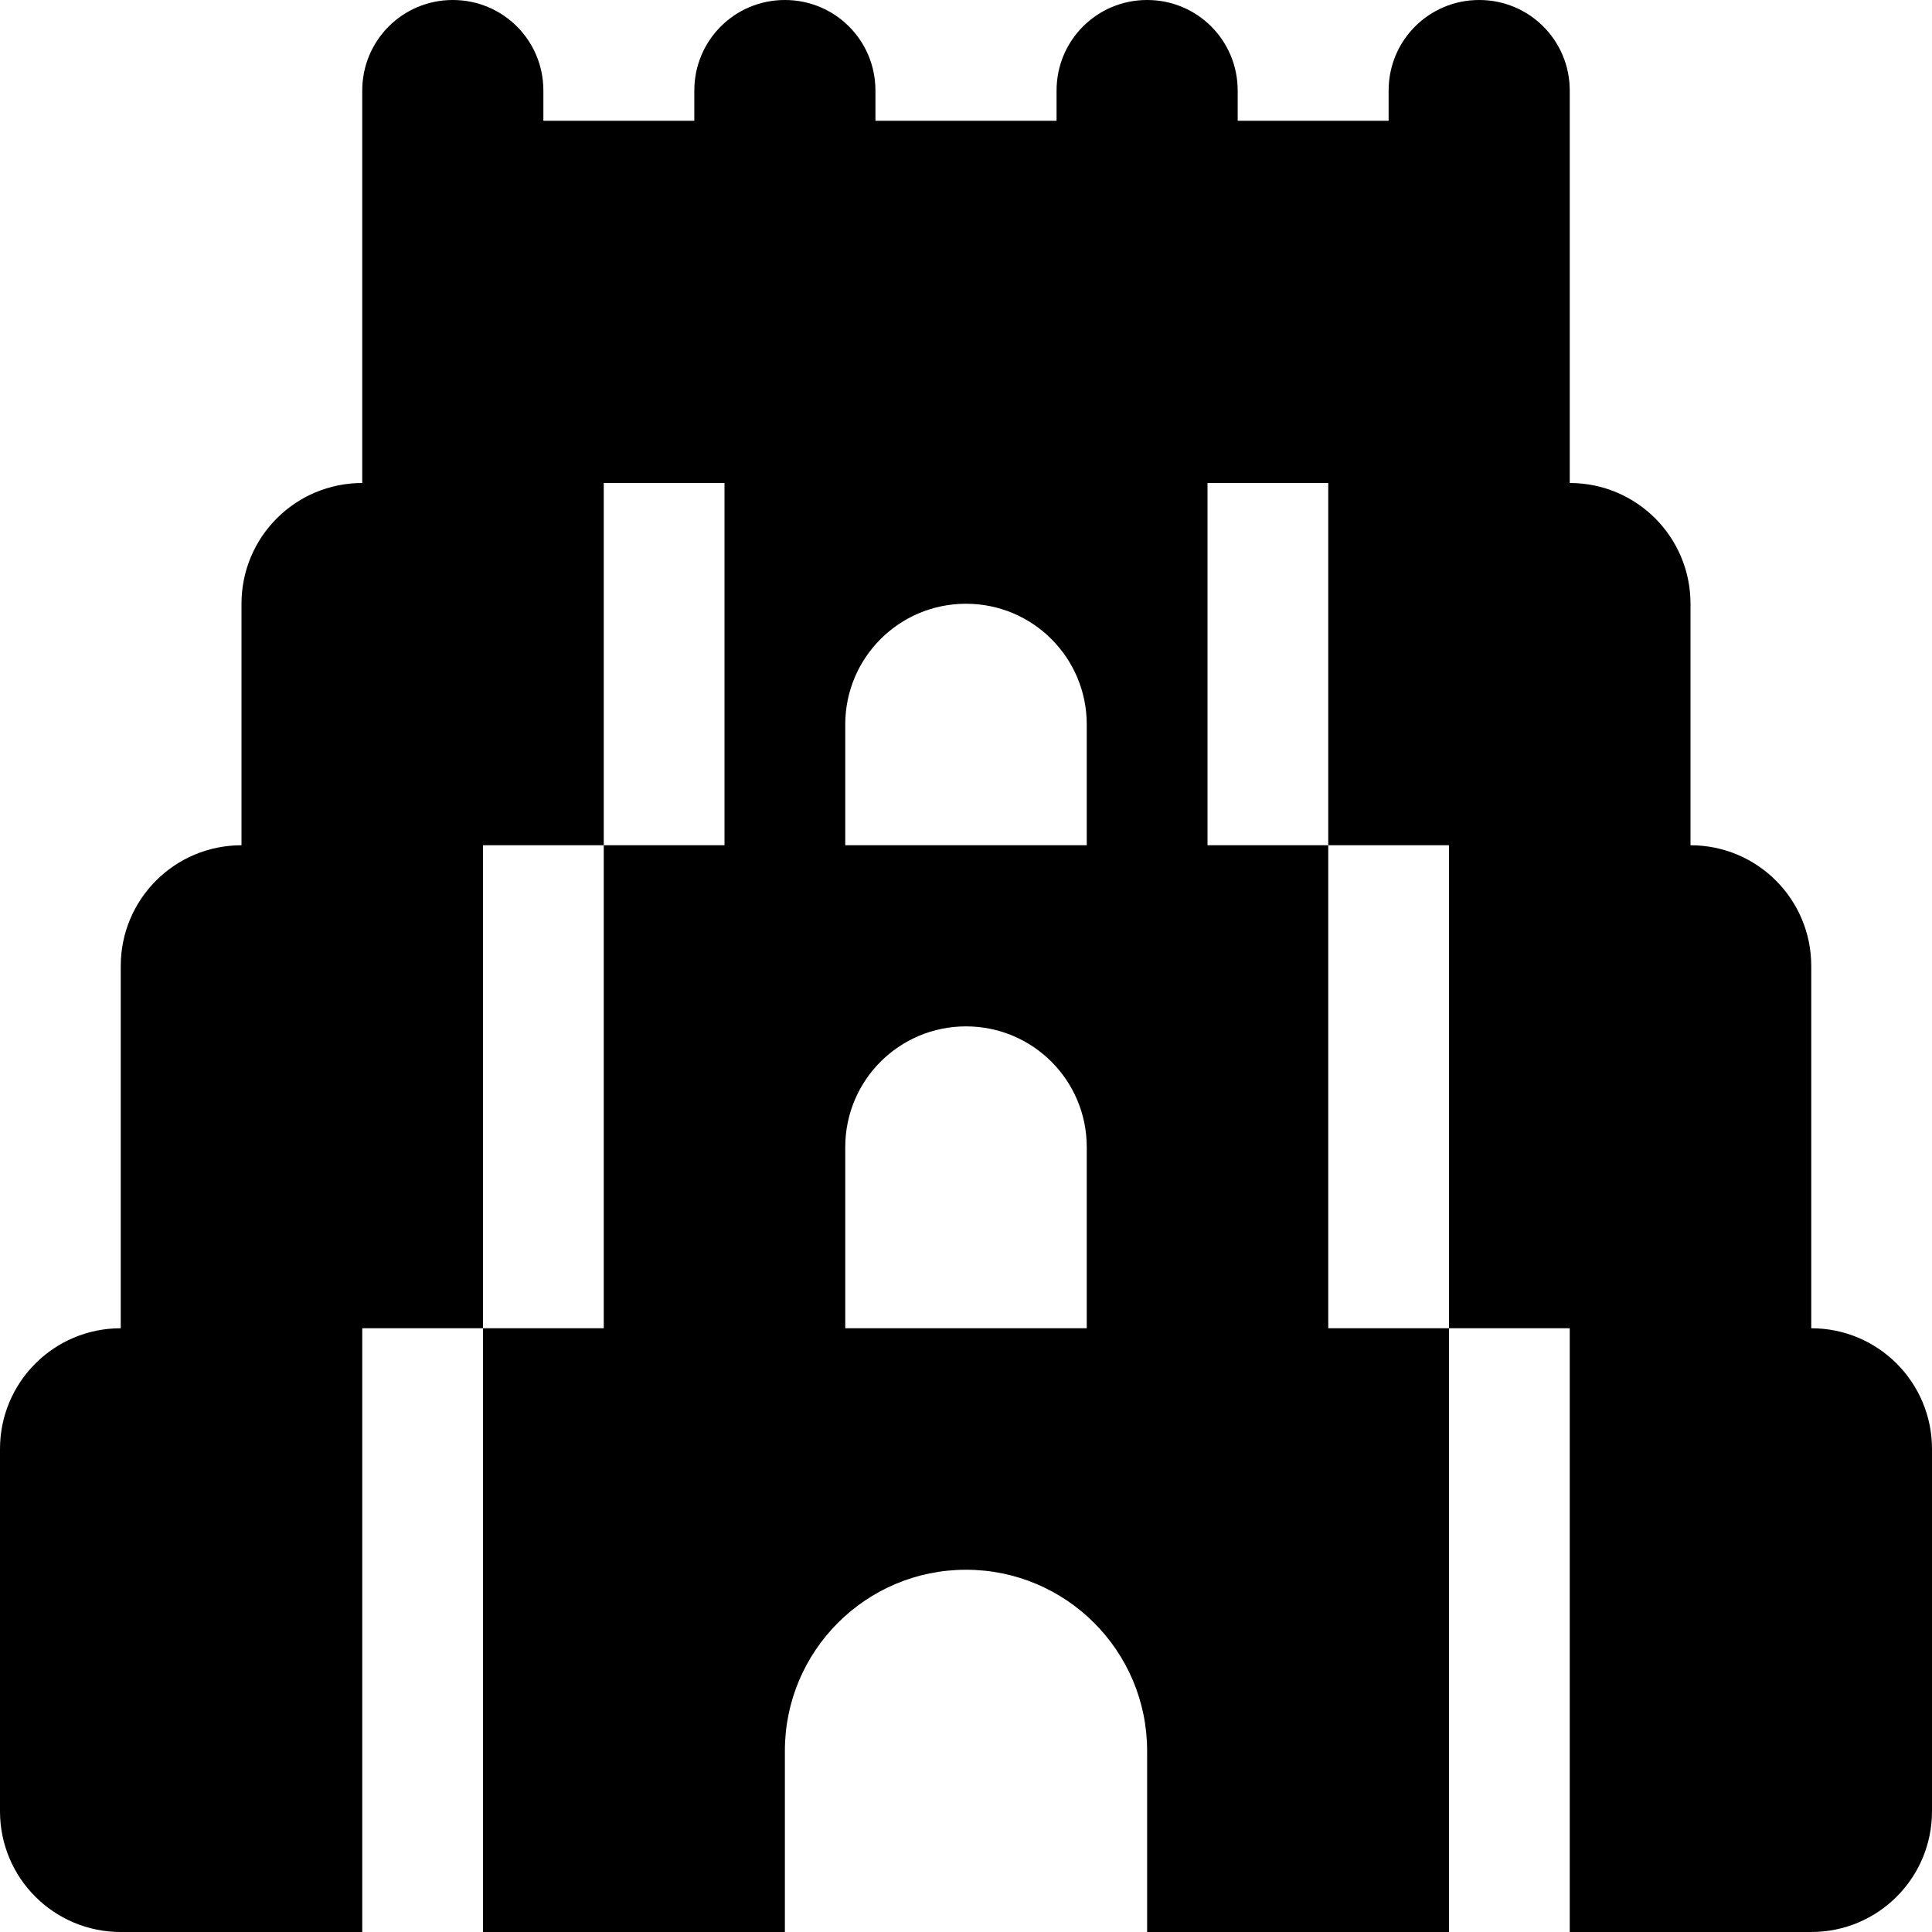
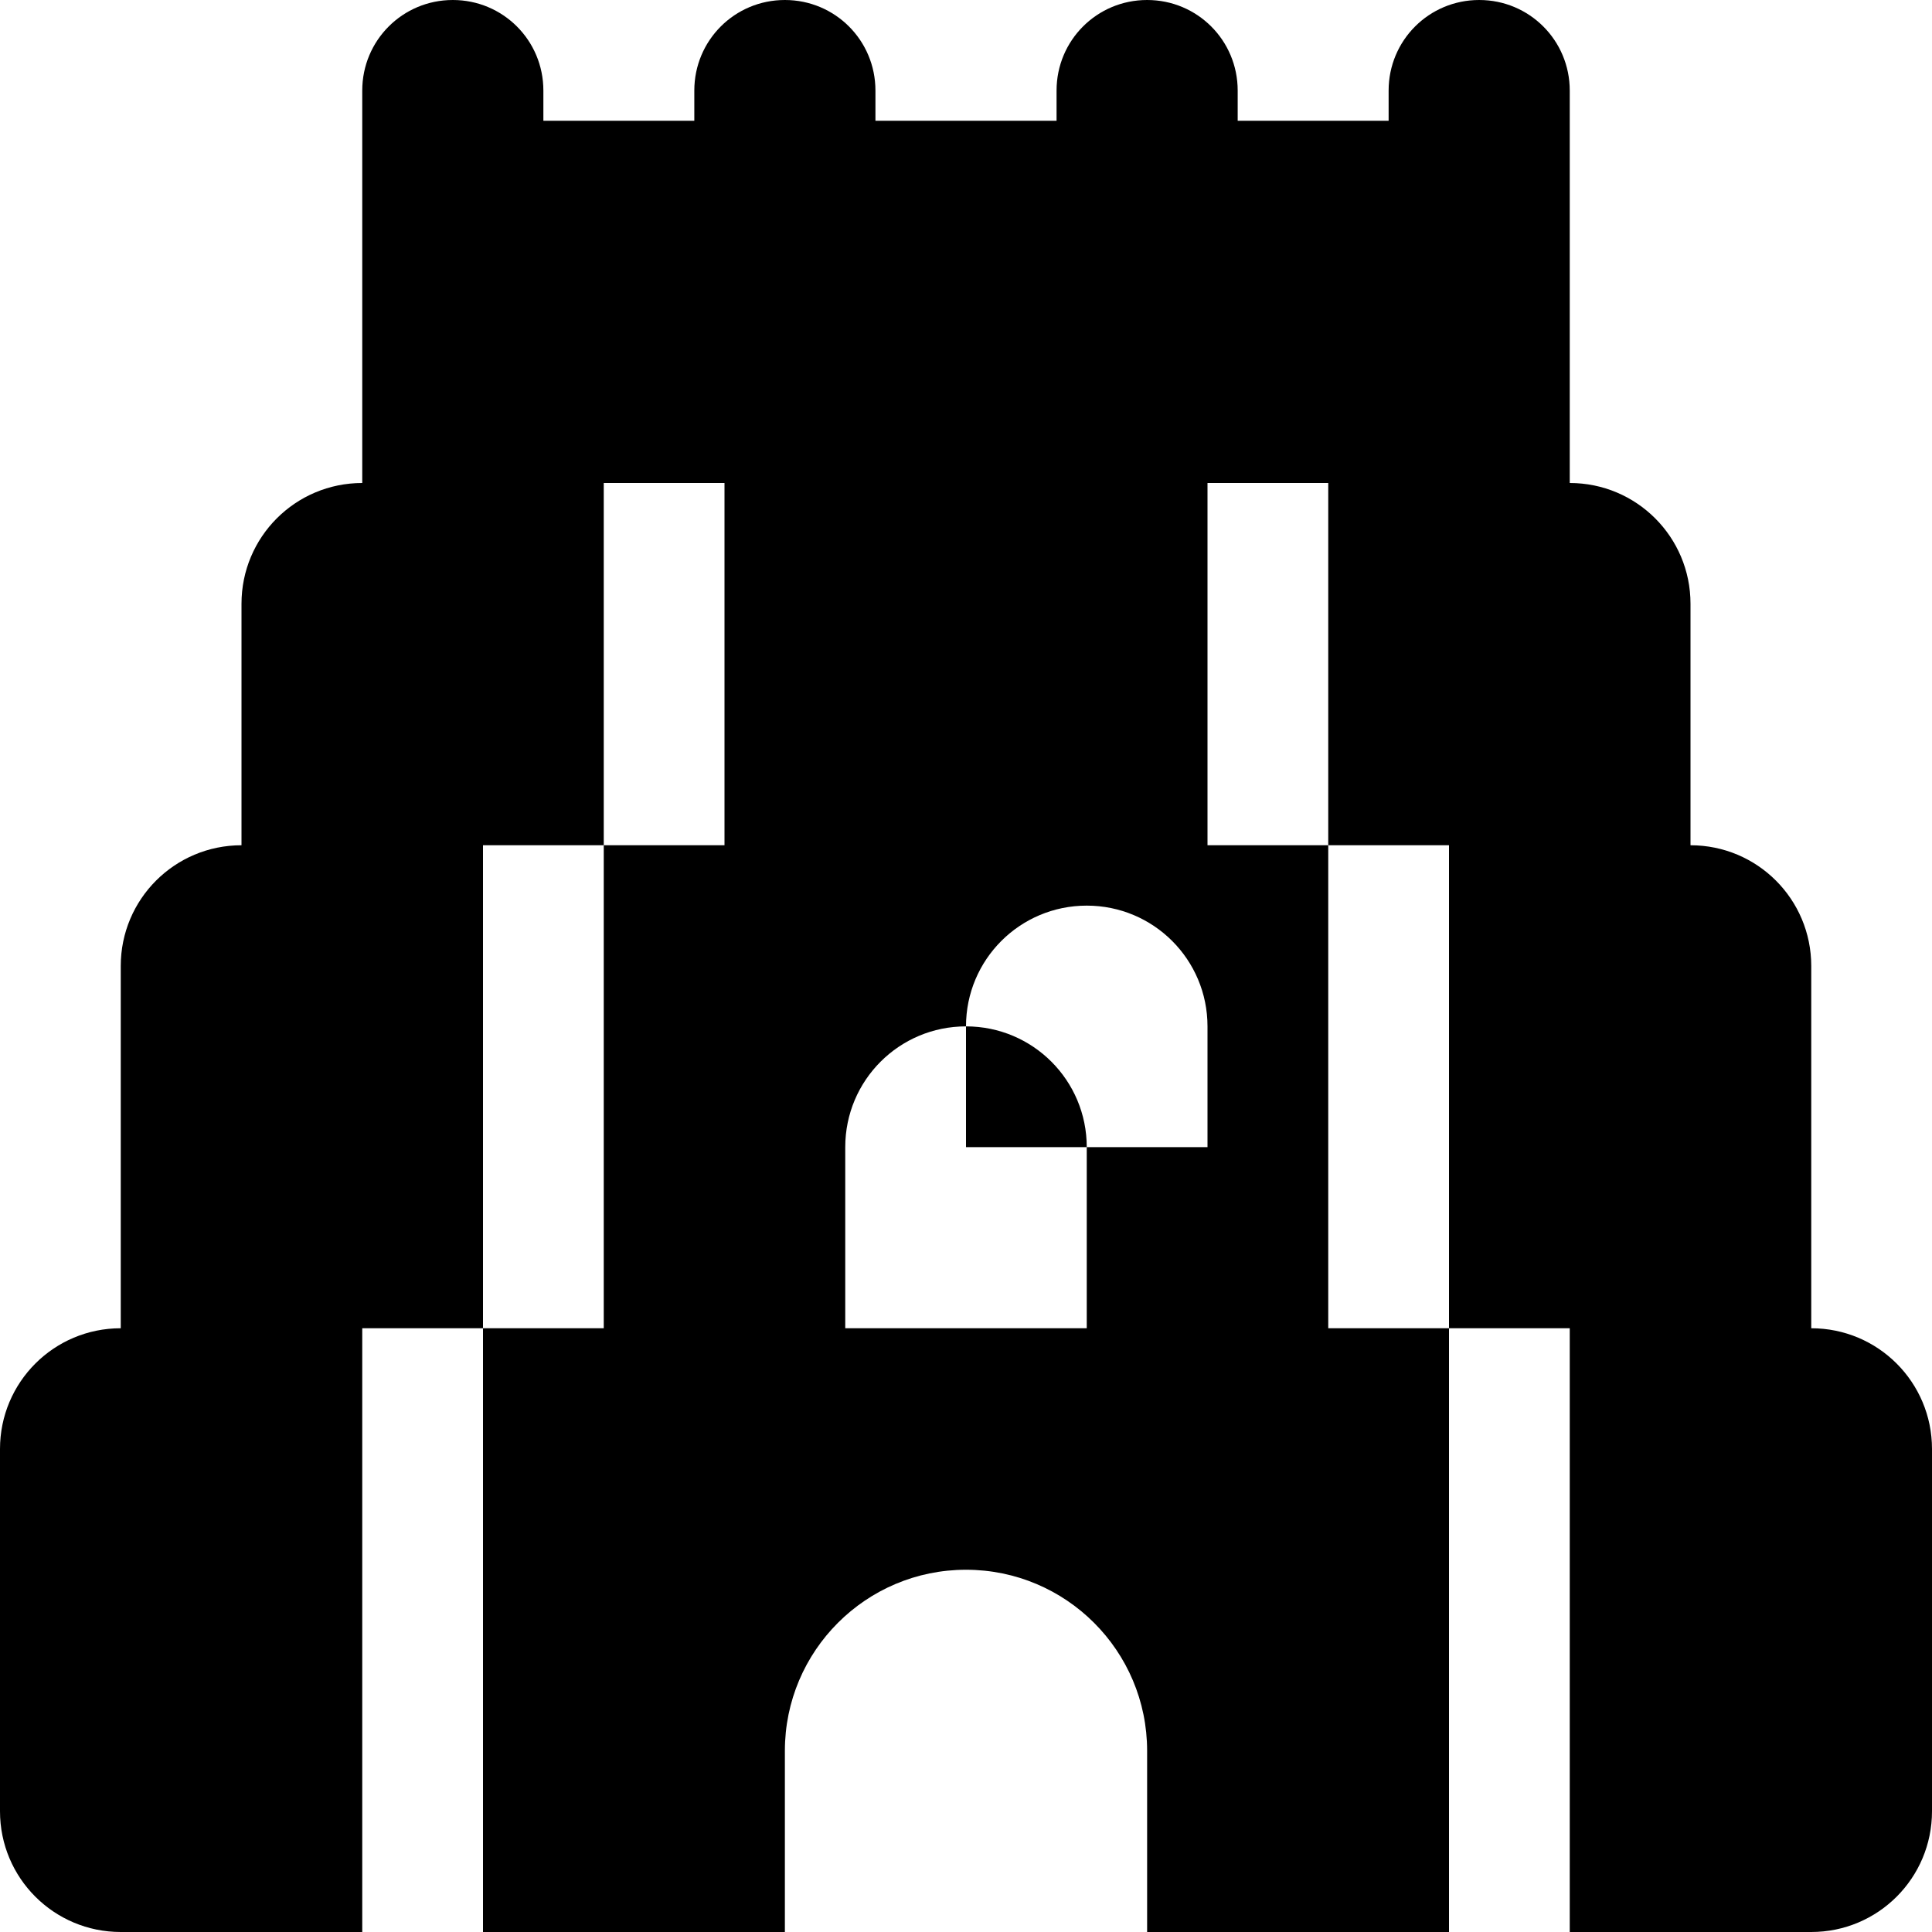
<svg xmlns="http://www.w3.org/2000/svg" viewBox="0 0 512 512">
-   <path d="M120 0c13.3 0 24 10.7 24 24l0 8 40 0 0-8c0-13.3 10.7-24 24-24s24 10.7 24 24l0 8 48 0 0-8c0-13.3 10.7-24 24-24s24 10.7 24 24l0 8 40 0 0-8c0-13.3 10.7-24 24-24s24 10.7 24 24l0 8 0 32 0 64c17.7 0 32 14.3 32 32l0 64c17.7 0 32 14.3 32 32l0 96c17.7 0 32 14.3 32 32l0 96c0 17.7-14.3 32-32 32l-64 0 0-160-32 0 0-128-32 0 0-96-32 0 0 96 32 0 0 128 32 0 0 160-80 0 0-48c0-26.5-21.5-48-48-48s-48 21.5-48 48l0 48-80 0 0-160 32 0 0-128 32 0 0-96-32 0 0 96-32 0 0 128-32 0 0 160-64 0c-17.7 0-32-14.3-32-32l0-96c0-17.7 14.3-32 32-32l0-96c0-17.7 14.3-32 32-32l0-64c0-17.7 14.3-32 32-32l0-64 0-32 0-8c0-13.3 10.7-24 24-24zM256 272c-17.7 0-32 14.3-32 32l0 48 64 0 0-48c0-17.7-14.3-32-32-32zm-32-80l0 32 64 0 0-32c0-17.7-14.3-32-32-32s-32 14.3-32 32z" />
+   <path d="M120 0c13.3 0 24 10.7 24 24l0 8 40 0 0-8c0-13.3 10.7-24 24-24s24 10.7 24 24l0 8 48 0 0-8c0-13.3 10.7-24 24-24s24 10.7 24 24l0 8 40 0 0-8c0-13.3 10.7-24 24-24s24 10.7 24 24l0 8 0 32 0 64c17.7 0 32 14.3 32 32l0 64c17.7 0 32 14.3 32 32l0 96c17.7 0 32 14.3 32 32l0 96c0 17.7-14.3 32-32 32l-64 0 0-160-32 0 0-128-32 0 0-96-32 0 0 96 32 0 0 128 32 0 0 160-80 0 0-48c0-26.5-21.5-48-48-48s-48 21.5-48 48l0 48-80 0 0-160 32 0 0-128 32 0 0-96-32 0 0 96-32 0 0 128-32 0 0 160-64 0c-17.7 0-32-14.3-32-32l0-96c0-17.7 14.3-32 32-32l0-96c0-17.7 14.3-32 32-32l0-64c0-17.7 14.3-32 32-32l0-64 0-32 0-8c0-13.3 10.7-24 24-24zM256 272c-17.7 0-32 14.3-32 32l0 48 64 0 0-48c0-17.7-14.3-32-32-32zl0 32 64 0 0-32c0-17.7-14.3-32-32-32s-32 14.3-32 32z" />
</svg>